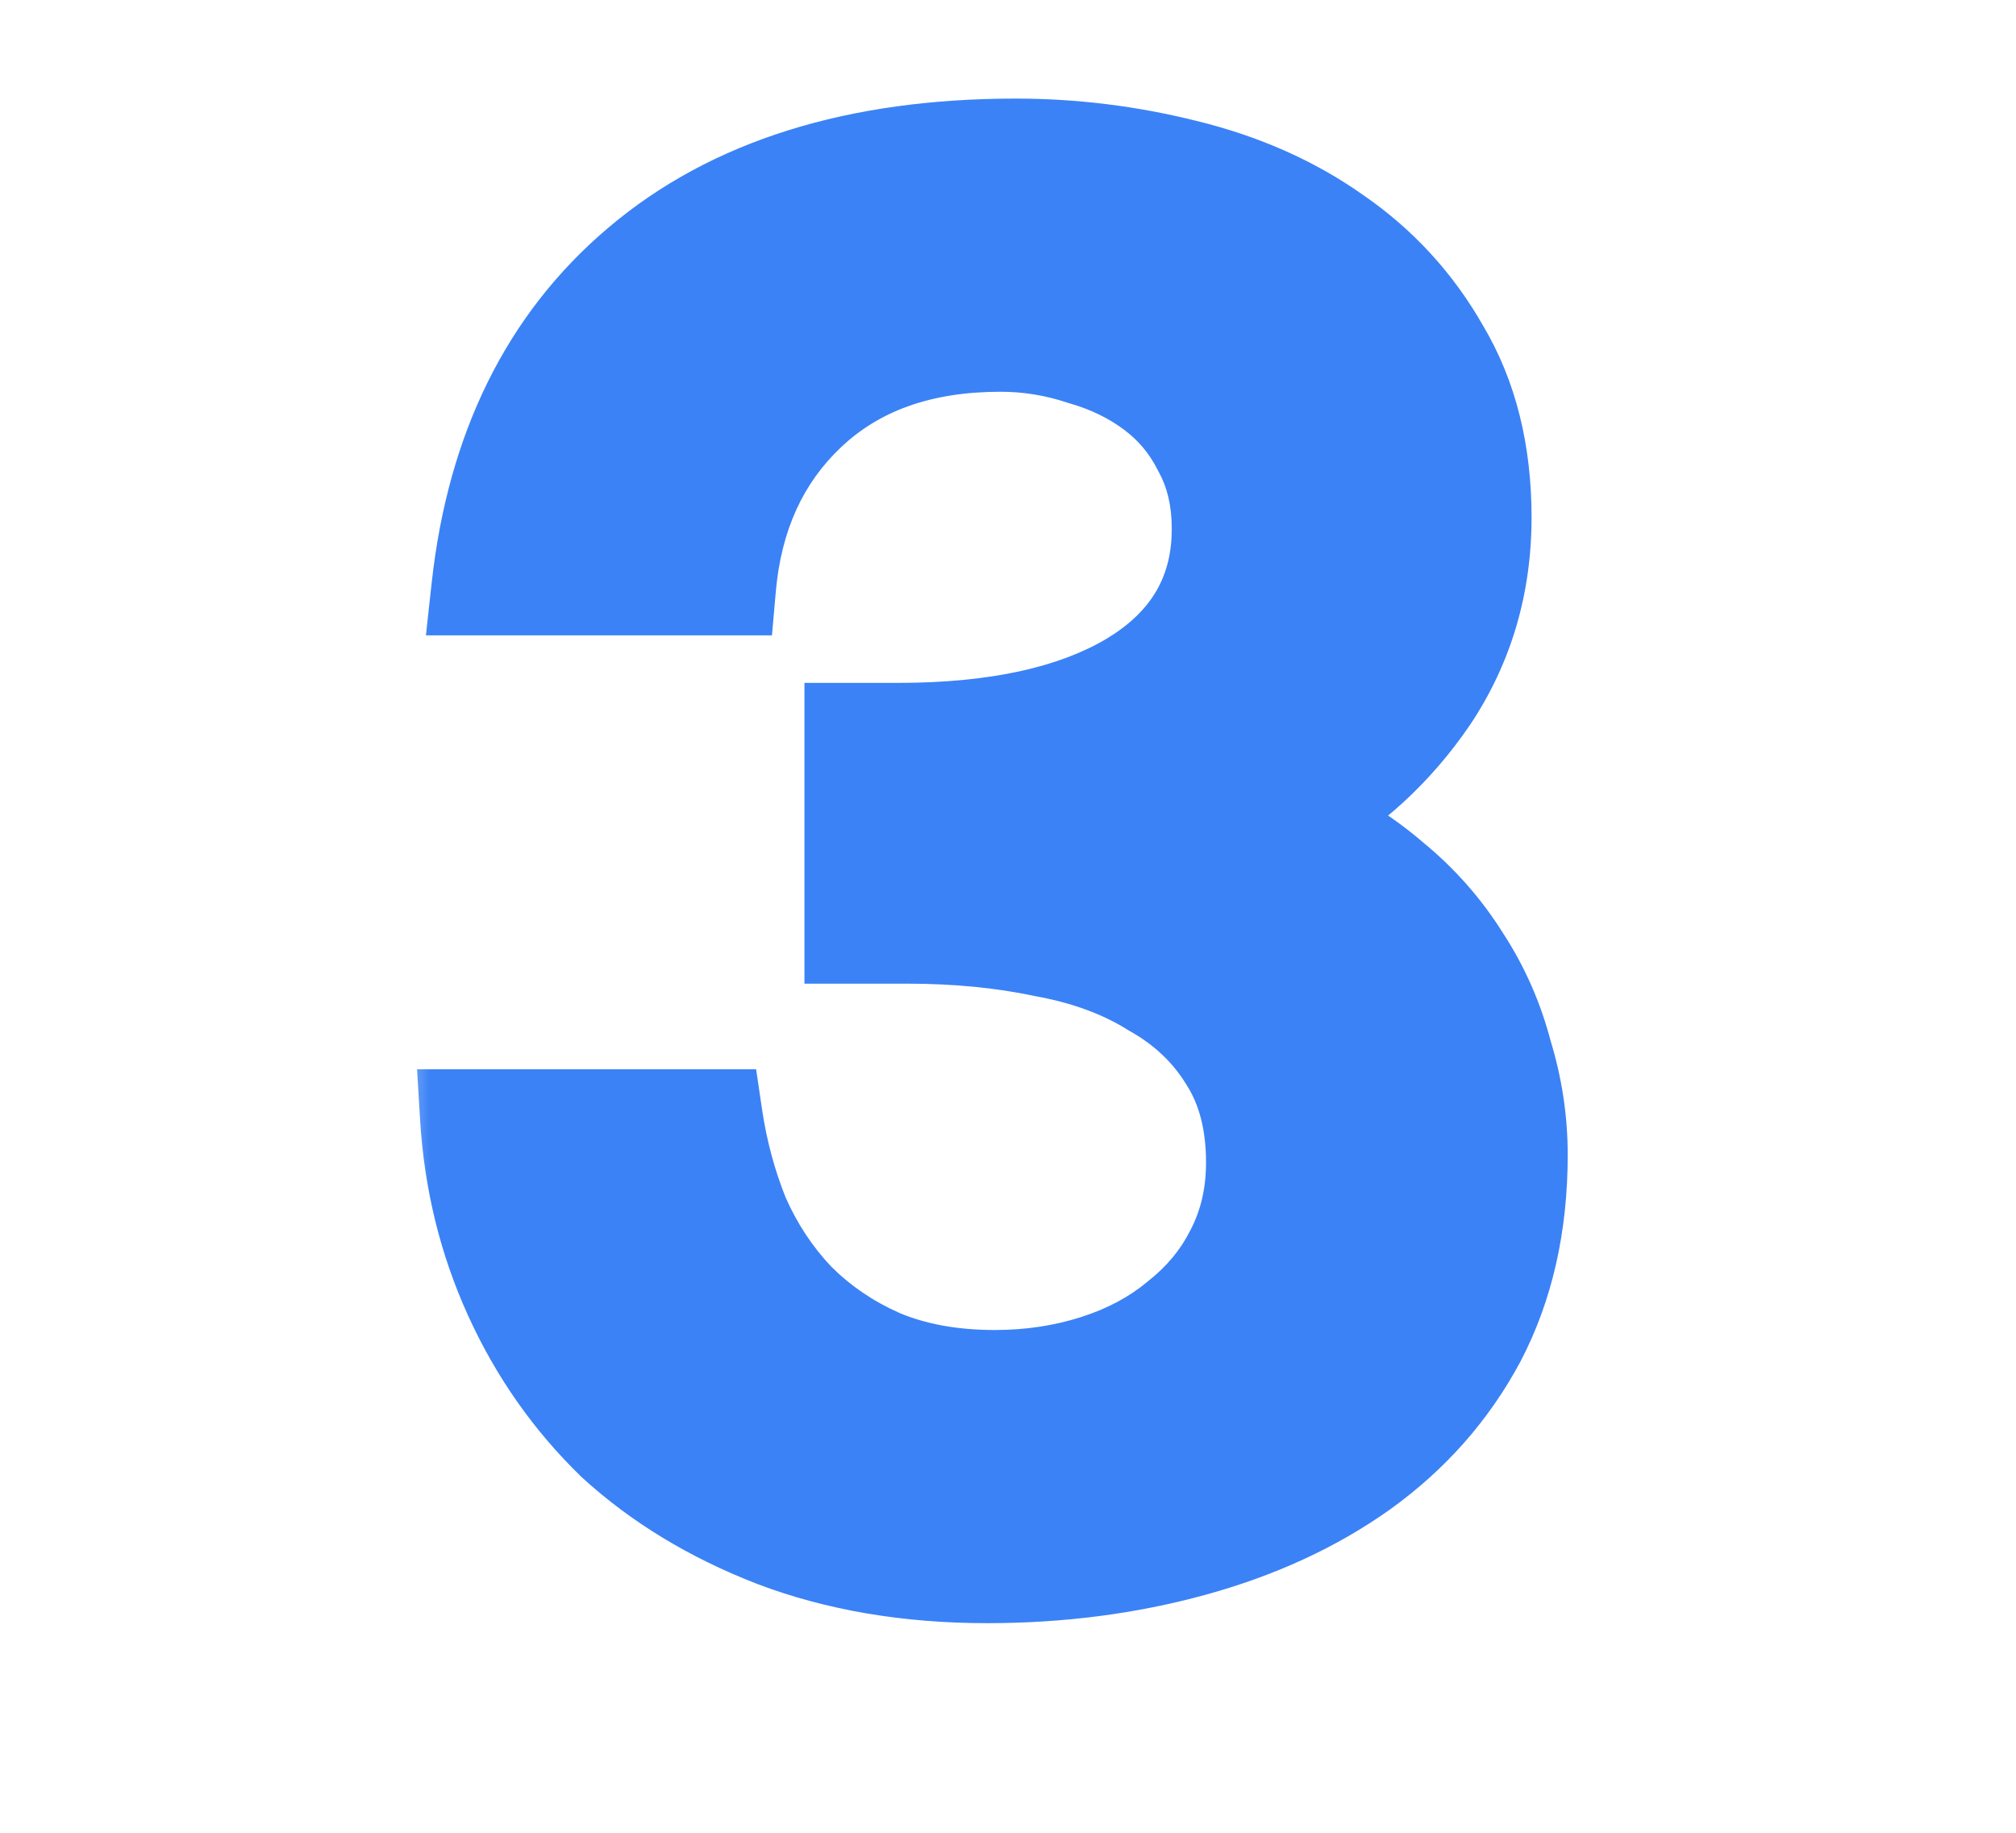
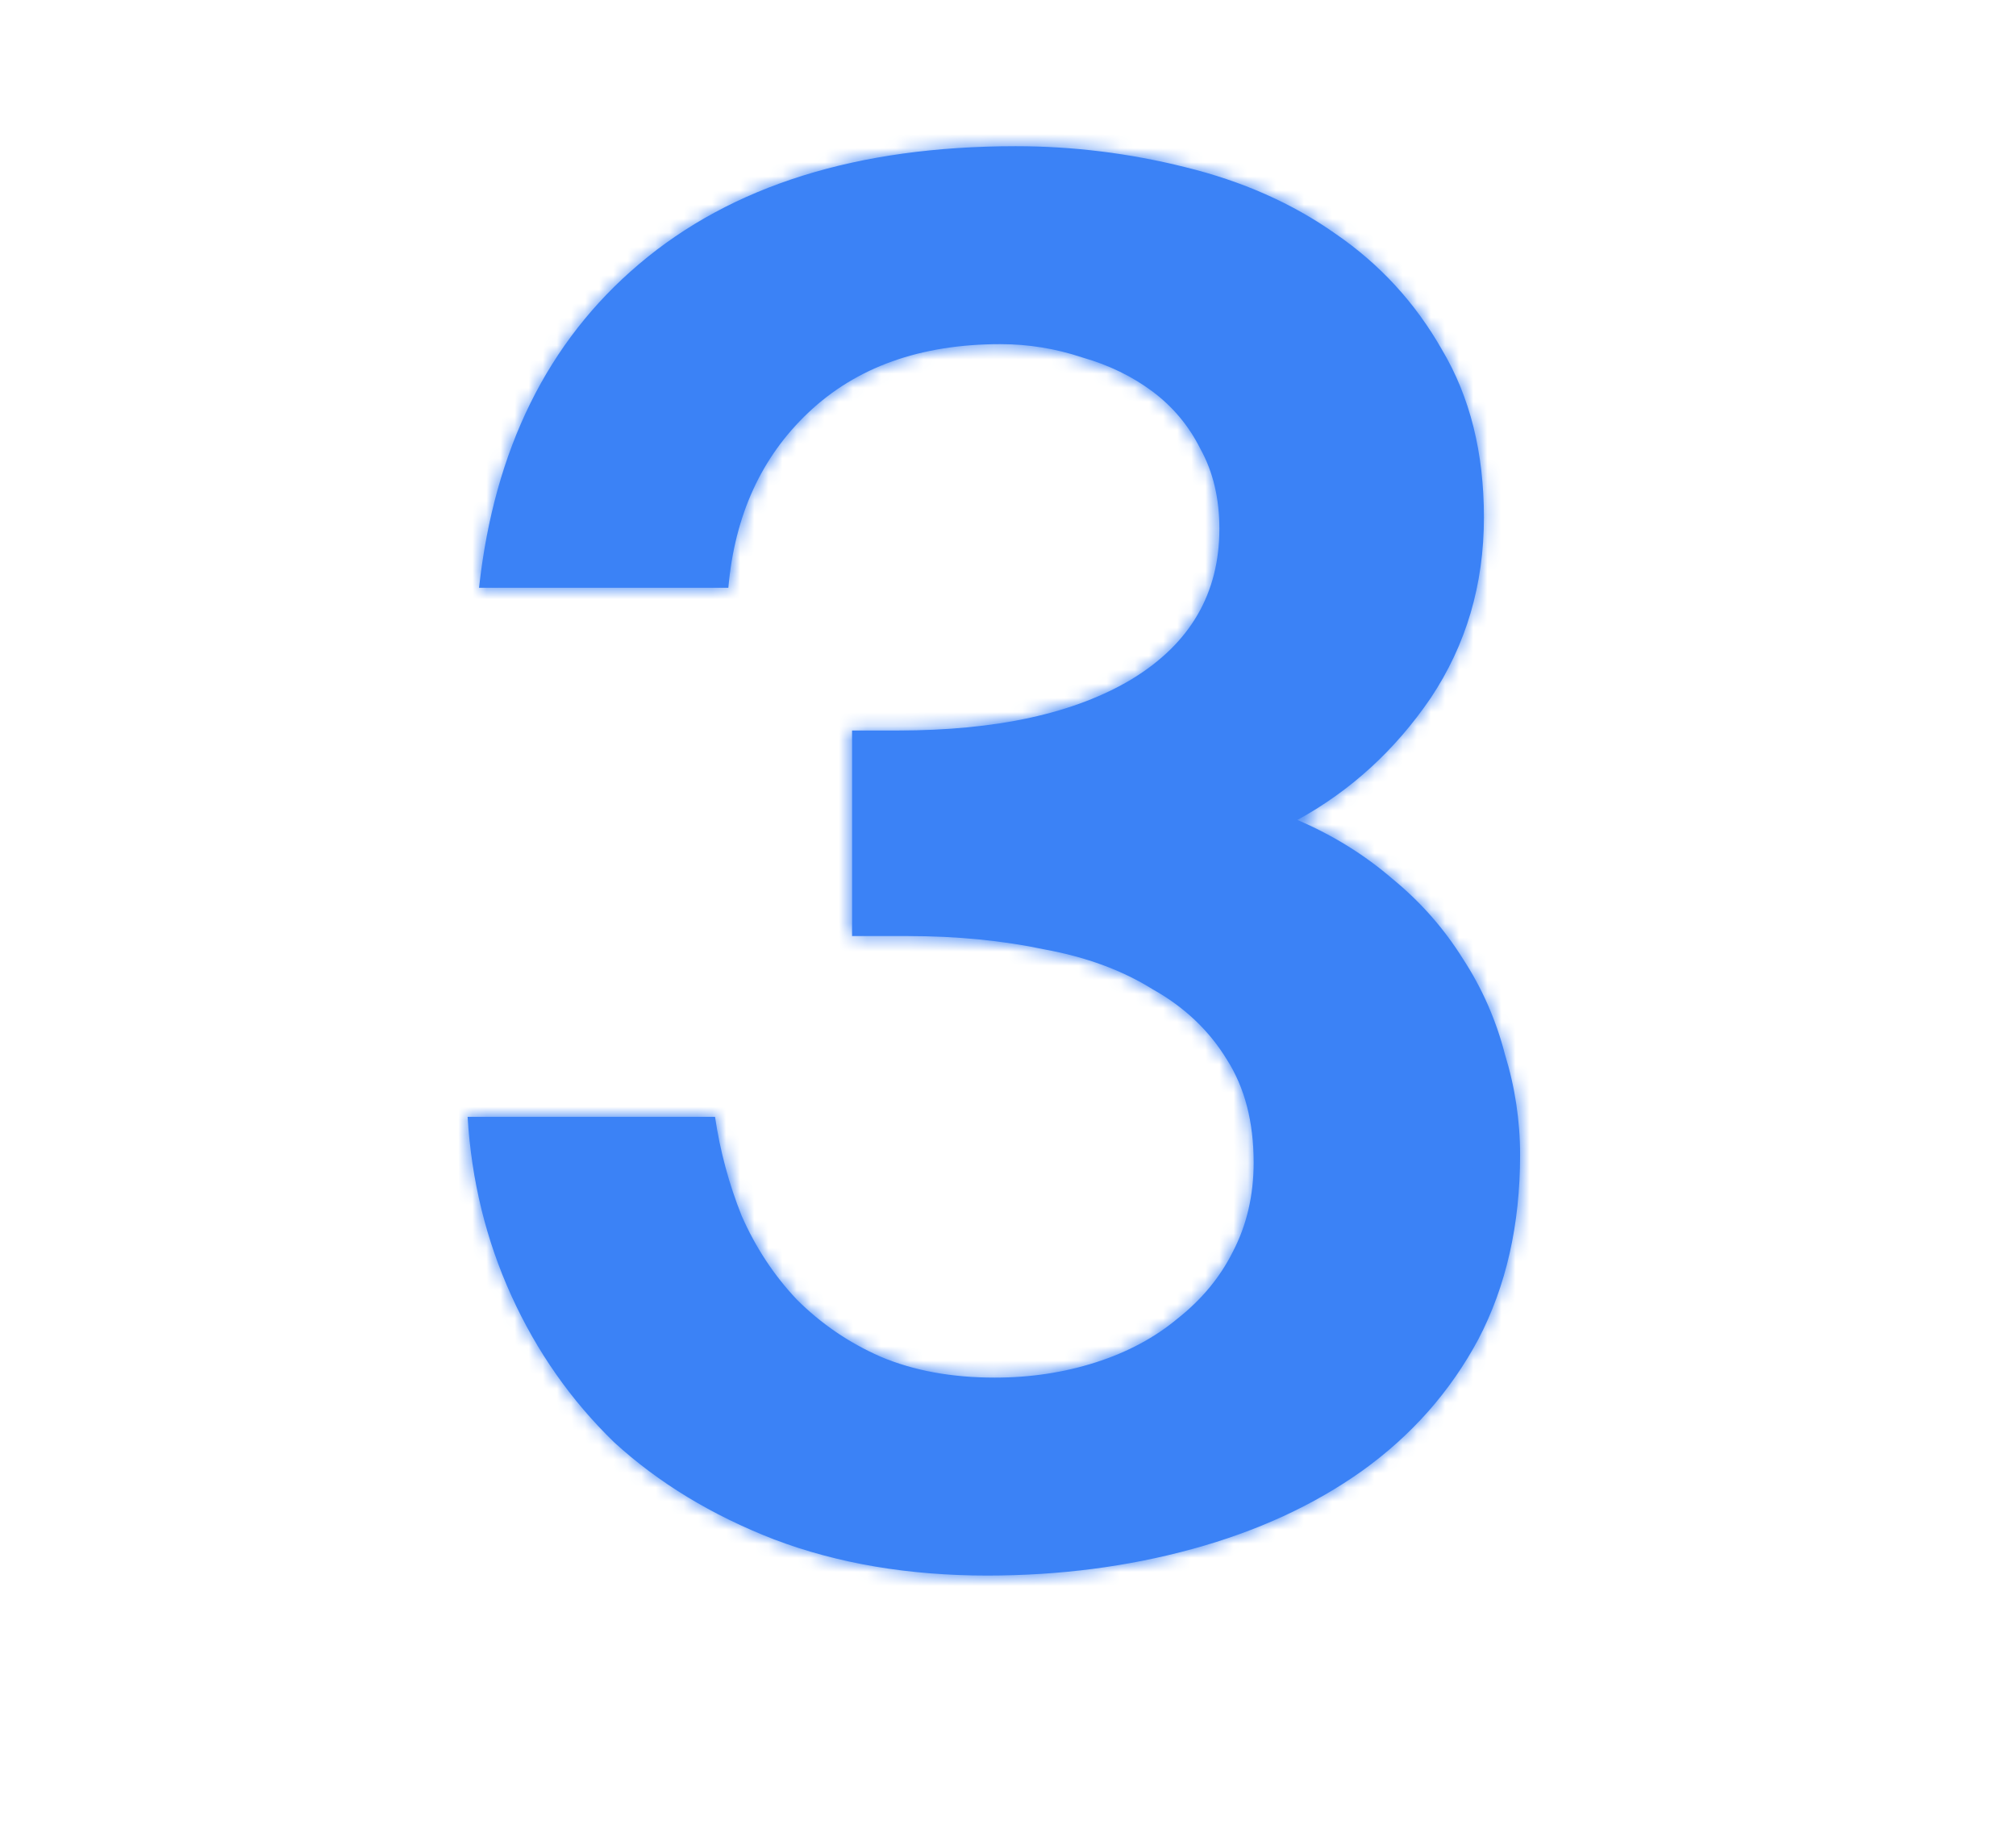
<svg xmlns="http://www.w3.org/2000/svg" fill="none" viewBox="0 0 143 130" height="130" width="143">
  <mask height="130" width="143" y="0" x="0" maskUnits="userSpaceOnUse" style="mask-type:luminance" id="mask0_248_90">
-     <path fill="white" d="M142.799 0H0.199V130H142.799V0Z" />
+     <path fill="white" d="M142.799 0H0.199V130H142.799Z" />
  </mask>
  <g mask="url(#mask0_248_90)">
    <path fill="#3B82F6" d="M70.564 97.715C73.084 97.715 75.469 97.355 77.719 96.635C79.969 95.915 81.904 94.88 83.524 93.53C85.234 92.18 86.539 90.605 87.439 88.805C88.429 86.915 88.924 84.8 88.924 82.46C88.924 79.58 88.294 77.15 87.034 75.17C85.774 73.1 84.019 71.435 81.769 70.175C79.609 68.825 77.044 67.88 74.074 67.34C71.104 66.71 67.864 66.395 64.354 66.395H60.439V51.815H63.679C70.699 51.815 76.234 50.6 80.284 48.17C84.424 45.65 86.494 42.095 86.494 37.505C86.494 35.345 86.044 33.455 85.144 31.835C84.334 30.215 83.209 28.865 81.769 27.785C80.329 26.705 78.664 25.895 76.774 25.355C74.884 24.725 72.949 24.41 70.969 24.41C65.299 24.41 60.754 26.03 57.334 29.27C54.004 32.42 52.114 36.56 51.664 41.69H33.979C35.059 31.88 38.839 24.23 45.319 18.74C51.889 13.16 60.799 10.37 72.049 10.37C76.099 10.37 80.104 10.865 84.064 11.855C88.114 12.845 91.669 14.42 94.729 16.58C97.879 18.74 100.399 21.485 102.289 24.815C104.269 28.145 105.259 32.105 105.259 36.695C105.259 41.465 103.999 45.74 101.479 49.52C98.959 53.21 95.809 56.09 92.029 58.16C94.549 59.24 96.799 60.635 98.779 62.345C100.759 63.965 102.424 65.855 103.774 68.015C105.124 70.085 106.114 72.335 106.744 74.765C107.464 77.105 107.824 79.49 107.824 81.92C107.824 86.87 106.834 91.235 104.854 95.015C102.874 98.705 100.129 101.81 96.619 104.33C93.199 106.76 89.194 108.605 84.604 109.865C80.014 111.125 75.154 111.755 70.024 111.755C64.444 111.755 59.404 110.9 54.904 109.19C50.494 107.48 46.714 105.185 43.564 102.305C40.504 99.335 38.074 95.87 36.274 91.91C34.474 87.95 33.439 83.72 33.169 79.22H50.719C51.079 81.65 51.709 83.99 52.609 86.24C53.599 88.49 54.904 90.47 56.524 92.18C58.234 93.89 60.214 95.24 62.464 96.23C64.804 97.22 67.504 97.715 70.564 97.715Z" />
    <mask height="110" width="84" y="6" x="29" maskUnits="userSpaceOnUse" style="mask-type:luminance" id="mask1_248_90">
-       <path fill="white" d="M112.199 6H29.199V116H112.199V6Z" />
      <path fill="black" d="M70.564 97.715C73.084 97.715 75.469 97.355 77.719 96.635C79.969 95.915 81.904 94.88 83.524 93.53C85.234 92.18 86.539 90.605 87.439 88.805C88.429 86.915 88.924 84.8 88.924 82.46C88.924 79.58 88.294 77.15 87.034 75.17C85.774 73.1 84.019 71.435 81.769 70.175C79.609 68.825 77.044 67.88 74.074 67.34C71.104 66.71 67.864 66.395 64.354 66.395H60.439V51.815H63.679C70.699 51.815 76.234 50.6 80.284 48.17C84.424 45.65 86.494 42.095 86.494 37.505C86.494 35.345 86.044 33.455 85.144 31.835C84.334 30.215 83.209 28.865 81.769 27.785C80.329 26.705 78.664 25.895 76.774 25.355C74.884 24.725 72.949 24.41 70.969 24.41C65.299 24.41 60.754 26.03 57.334 29.27C54.004 32.42 52.114 36.56 51.664 41.69H33.979C35.059 31.88 38.839 24.23 45.319 18.74C51.889 13.16 60.799 10.37 72.049 10.37C76.099 10.37 80.104 10.865 84.064 11.855C88.114 12.845 91.669 14.42 94.729 16.58C97.879 18.74 100.399 21.485 102.289 24.815C104.269 28.145 105.259 32.105 105.259 36.695C105.259 41.465 103.999 45.74 101.479 49.52C98.959 53.21 95.809 56.09 92.029 58.16C94.549 59.24 96.799 60.635 98.779 62.345C100.759 63.965 102.424 65.855 103.774 68.015C105.124 70.085 106.114 72.335 106.744 74.765C107.464 77.105 107.824 79.49 107.824 81.92C107.824 86.87 106.834 91.235 104.854 95.015C102.874 98.705 100.129 101.81 96.619 104.33C93.199 106.76 89.194 108.605 84.604 109.865C80.014 111.125 75.154 111.755 70.024 111.755C64.444 111.755 59.404 110.9 54.904 109.19C50.494 107.48 46.714 105.185 43.564 102.305C40.504 99.335 38.074 95.87 36.274 91.91C34.474 87.95 33.439 83.72 33.169 79.22H50.719C51.079 81.65 51.709 83.99 52.609 86.24C53.599 88.49 54.904 90.47 56.524 92.18C58.234 93.89 60.214 95.24 62.464 96.23C64.804 97.22 67.504 97.715 70.564 97.715Z" />
    </mask>
    <g mask="url(#mask1_248_90)">
      <path fill="#3B82F6" d="M83.524 93.53L81.431 90.879L81.396 90.907L81.362 90.936L83.524 93.53ZM87.439 88.805L84.447 87.238L84.433 87.266L84.418 87.295L87.439 88.805ZM87.034 75.17L84.149 76.926L84.167 76.955L84.185 76.983L87.034 75.17ZM81.769 70.175L79.979 73.039L80.048 73.082L80.119 73.122L81.769 70.175ZM74.074 67.34L73.373 70.644L73.421 70.654L73.47 70.663L74.074 67.34ZM60.439 66.395H57.062V69.772H60.439V66.395ZM60.439 51.815V48.438H57.062V51.815H60.439ZM80.284 48.17L82.022 51.066L82.031 51.06L82.04 51.055L80.284 48.17ZM85.144 31.835L82.123 33.345L82.156 33.411L82.192 33.475L85.144 31.835ZM76.774 25.355L75.706 28.559L75.776 28.582L75.846 28.602L76.774 25.355ZM57.334 29.27L59.655 31.724L59.657 31.722L57.334 29.27ZM51.664 41.69V45.067H54.758L55.028 41.985L51.664 41.69ZM33.979 41.69L30.622 41.32L30.209 45.067H33.979V41.69ZM45.319 18.74L47.502 21.317L47.505 21.314L45.319 18.74ZM84.064 11.855L83.245 15.132L83.254 15.134L83.262 15.136L84.064 11.855ZM94.729 16.58L92.781 19.339L92.8 19.352L92.819 19.365L94.729 16.58ZM102.289 24.815L99.352 26.482L99.369 26.512L99.386 26.541L102.289 24.815ZM101.479 49.52L104.268 51.425L104.279 51.409L104.289 51.393L101.479 49.52ZM92.029 58.16L90.407 55.198L84.32 58.531L90.699 61.264L92.029 58.16ZM98.779 62.345L96.572 64.901L96.606 64.93L96.64 64.959L98.779 62.345ZM103.774 68.015L100.91 69.805L100.928 69.833L100.945 69.86L103.774 68.015ZM106.744 74.765L103.475 75.613L103.494 75.686L103.516 75.758L106.744 74.765ZM104.854 95.015L107.83 96.612L107.838 96.597L107.846 96.582L104.854 95.015ZM96.619 104.33L98.575 107.083L98.582 107.078L98.589 107.073L96.619 104.33ZM54.904 109.19L53.683 112.339L53.694 112.343L53.704 112.347L54.904 109.19ZM43.564 102.305L41.212 104.728L41.248 104.764L41.285 104.798L43.564 102.305ZM33.169 79.22V75.843H29.583L29.798 79.422L33.169 79.22ZM50.719 79.22L54.06 78.725L53.633 75.843H50.719V79.22ZM52.609 86.24L49.473 87.494L49.495 87.548L49.518 87.6L52.609 86.24ZM56.524 92.18L54.072 94.503L54.104 94.536L54.136 94.568L56.524 92.18ZM62.464 96.23L61.104 99.321L61.126 99.331L61.148 99.34L62.464 96.23ZM70.564 101.092C73.41 101.092 76.144 100.685 78.748 99.852L76.69 93.418C74.794 94.025 72.758 94.338 70.564 94.338V101.092ZM78.748 99.852C81.363 99.015 83.694 97.784 85.686 96.124L81.362 90.936C80.114 91.976 78.575 92.815 76.69 93.418L78.748 99.852ZM85.617 96.181C87.683 94.549 89.32 92.595 90.46 90.315L84.418 87.295C83.758 88.615 82.785 89.811 81.431 90.879L85.617 96.181ZM90.431 90.372C91.698 87.953 92.301 85.292 92.301 82.46H85.547C85.547 84.308 85.16 85.877 84.447 87.238L90.431 90.372ZM92.301 82.46C92.301 79.084 91.559 75.99 89.883 73.357L84.185 76.983C85.029 78.31 85.547 80.076 85.547 82.46H92.301ZM89.919 73.414C88.337 70.816 86.143 68.754 83.419 67.228L80.119 73.122C81.895 74.117 83.211 75.385 84.149 76.926L89.919 73.414ZM83.559 67.311C80.976 65.697 77.993 64.62 74.678 64.017L73.47 70.663C76.095 71.14 78.242 71.953 79.979 73.039L83.559 67.311ZM74.775 64.036C71.542 63.35 68.064 63.018 64.354 63.018V69.772C67.664 69.772 70.666 70.07 73.373 70.644L74.775 64.036ZM64.354 63.018H60.439V69.772H64.354V63.018ZM63.816 66.395V51.815H57.062V66.395H63.816ZM60.439 55.192H63.679V48.438H60.439V55.192ZM63.679 55.192C71.034 55.192 77.251 53.928 82.022 51.066L78.546 45.274C75.217 47.272 70.364 48.438 63.679 48.438V55.192ZM82.04 51.055C87.118 47.964 89.871 43.352 89.871 37.505H83.117C83.117 40.839 81.73 43.336 78.528 45.285L82.04 51.055ZM89.871 37.505C89.871 34.867 89.318 32.394 88.096 30.195L82.192 33.475C82.77 34.516 83.117 35.823 83.117 37.505H89.871ZM88.165 30.325C87.122 28.239 85.658 26.48 83.795 25.083L79.743 30.487C80.76 31.25 81.546 32.191 82.123 33.345L88.165 30.325ZM83.795 25.083C81.996 23.734 79.952 22.75 77.702 22.108L75.846 28.602C77.376 29.04 78.662 29.676 79.743 30.487L83.795 25.083ZM77.842 22.151C75.61 21.407 73.314 21.033 70.969 21.033V27.787C72.584 27.787 74.158 28.043 75.706 28.559L77.842 22.151ZM70.969 21.033C64.621 21.033 59.182 22.867 55.011 26.818L59.657 31.722C62.326 29.193 65.977 27.787 70.969 27.787V21.033ZM55.013 26.817C51.008 30.605 48.812 35.551 48.3 41.395L55.028 41.985C55.416 37.569 57 34.235 59.655 31.724L55.013 26.817ZM51.664 38.313H33.979V45.067H51.664V38.313ZM37.336 42.06C38.338 32.959 41.788 26.158 47.502 21.317L43.136 16.163C35.89 22.302 31.78 30.801 30.622 41.32L37.336 42.06ZM47.505 21.314C53.299 16.393 61.352 13.747 72.049 13.747V6.993C60.246 6.993 50.479 9.926 43.133 16.166L47.505 21.314ZM72.049 13.747C75.821 13.747 79.551 14.208 83.245 15.132L84.883 8.579C80.657 7.522 76.377 6.993 72.049 6.993V13.747ZM83.262 15.136C86.947 16.037 90.104 17.449 92.781 19.339L96.677 13.821C93.234 11.391 89.281 9.653 84.866 8.574L83.262 15.136ZM92.819 19.365C95.545 21.235 97.714 23.597 99.352 26.482L105.226 23.148C103.084 19.373 100.213 16.245 96.639 13.795L92.819 19.365ZM99.386 26.541C101.003 29.259 101.882 32.599 101.882 36.695H108.637C108.637 31.611 107.536 27.03 105.192 23.089L99.386 26.541ZM101.882 36.695C101.882 40.833 100.8 44.45 98.669 47.647L104.289 51.393C107.198 47.03 108.637 42.097 108.637 36.695H101.882ZM98.69 47.615C96.459 50.883 93.703 53.393 90.407 55.198L93.651 61.122C97.915 58.787 101.459 55.538 104.268 51.425L98.69 47.615ZM90.699 61.264C92.915 62.214 94.866 63.428 96.572 64.901L100.987 59.789C98.732 57.842 96.183 56.266 93.359 55.056L90.699 61.264ZM96.64 64.959C98.337 66.347 99.756 67.959 100.91 69.805L106.638 66.225C105.092 63.751 103.182 61.583 100.918 59.731L96.64 64.959ZM100.945 69.86C102.092 71.619 102.935 73.531 103.475 75.613L110.013 73.917C109.293 71.139 108.156 68.551 106.603 66.17L100.945 69.86ZM103.516 75.758C104.138 77.779 104.447 79.829 104.447 81.92H111.202C111.202 79.151 110.79 76.431 109.972 73.772L103.516 75.758ZM104.447 81.92C104.447 86.412 103.551 90.224 101.862 93.448L107.846 96.582C110.117 92.246 111.202 87.328 111.202 81.92H104.447ZM101.878 93.418C100.15 96.639 97.755 99.357 94.649 101.587L98.589 107.073C102.504 104.263 105.599 100.77 107.83 96.612L101.878 93.418ZM94.663 101.577C91.605 103.75 87.97 105.439 83.71 106.608L85.498 113.122C90.418 111.771 94.793 109.77 98.575 107.083L94.663 101.577ZM83.71 106.608C79.433 107.782 74.875 108.378 70.024 108.378V115.132C75.433 115.132 80.595 114.468 85.498 113.122L83.71 106.608ZM70.024 108.378C64.79 108.378 60.165 107.576 56.104 106.033L53.704 112.347C58.643 114.224 64.098 115.132 70.024 115.132V108.378ZM56.125 106.041C52.063 104.466 48.652 102.381 45.843 99.812L41.285 104.798C44.776 107.989 48.925 110.494 53.683 112.339L56.125 106.041ZM45.916 99.882C43.165 97.211 40.978 94.096 39.349 90.513L33.199 93.308C35.17 97.644 37.843 101.459 41.212 104.728L45.916 99.882ZM39.349 90.513C37.726 86.943 36.786 83.12 36.54 79.018L29.798 79.422C30.092 84.32 31.222 88.957 33.199 93.308L39.349 90.513ZM33.169 82.597H50.719V75.843H33.169V82.597ZM47.378 79.715C47.776 82.402 48.474 84.997 49.473 87.494L55.745 84.986C54.944 82.983 54.382 80.898 54.06 78.725L47.378 79.715ZM49.518 87.6C50.657 90.19 52.174 92.499 54.072 94.503L58.976 89.857C57.634 88.441 56.541 86.79 55.7 84.88L49.518 87.6ZM54.136 94.568C56.147 96.579 58.477 98.165 61.104 99.321L63.824 93.139C61.951 92.314 60.321 91.201 58.912 89.792L54.136 94.568ZM61.148 99.34C63.98 100.539 67.142 101.092 70.564 101.092V94.338C67.866 94.338 65.628 93.901 63.78 93.12L61.148 99.34Z" />
    </g>
  </g>
</svg>